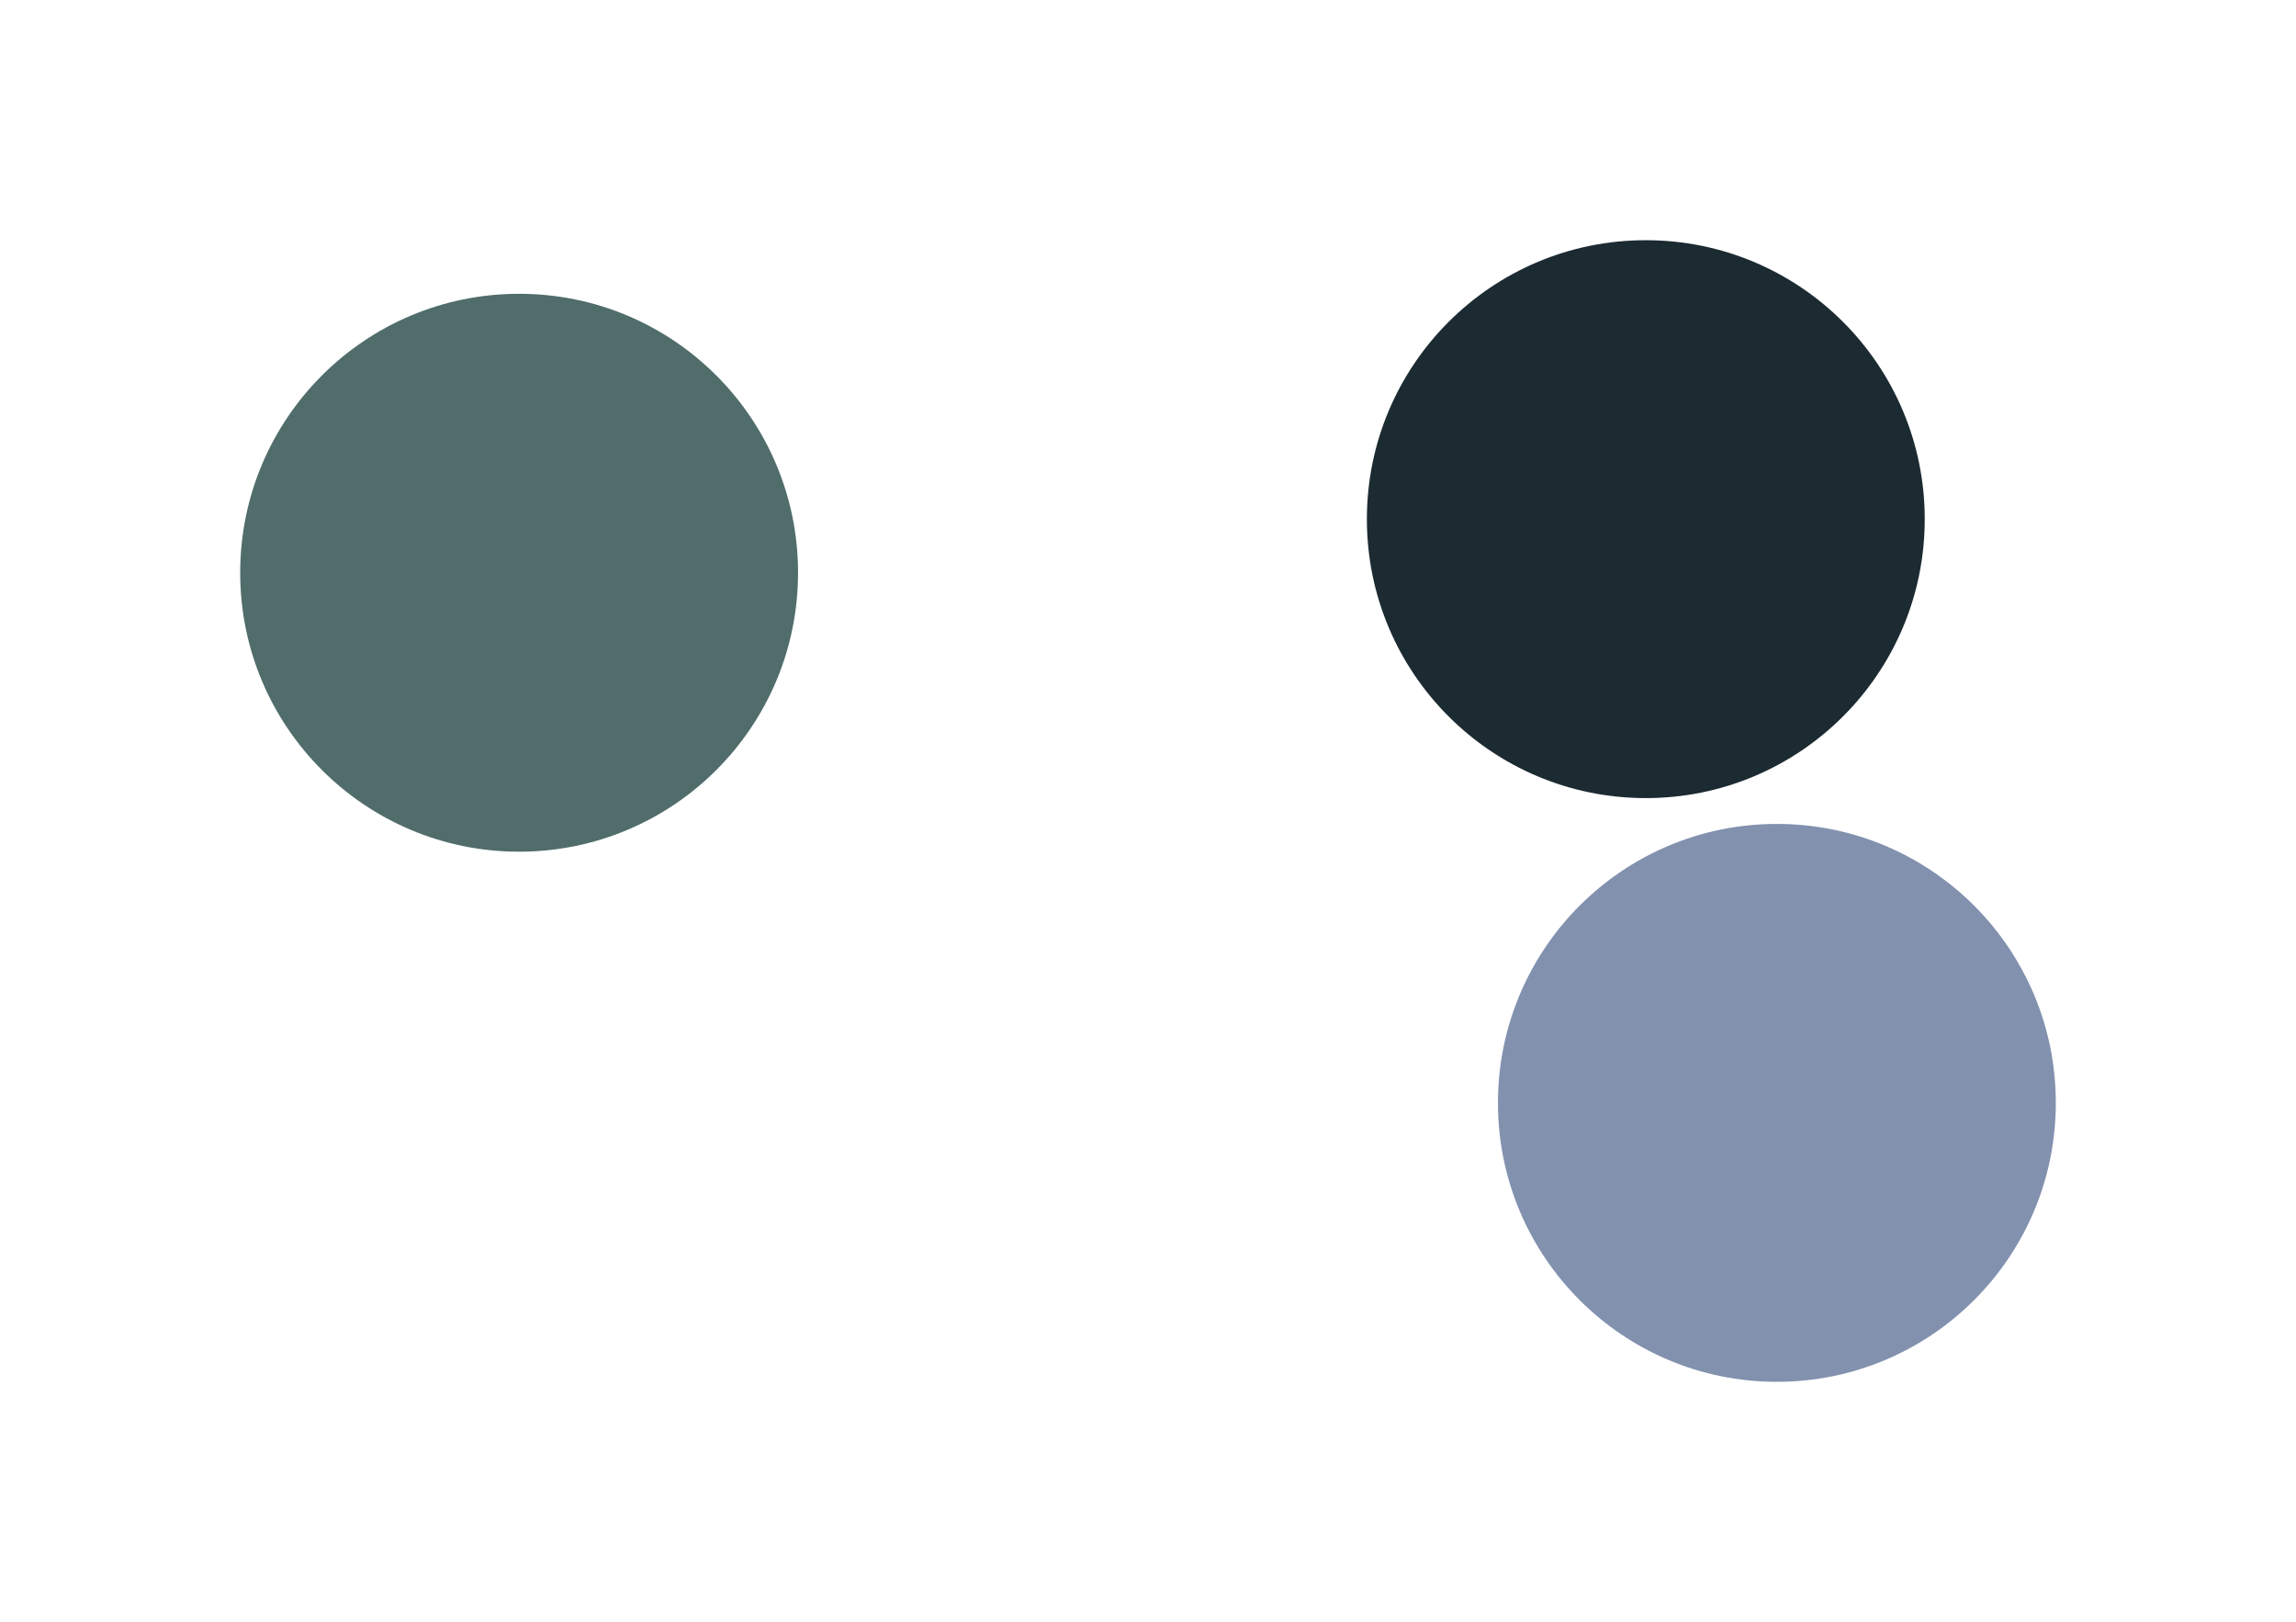
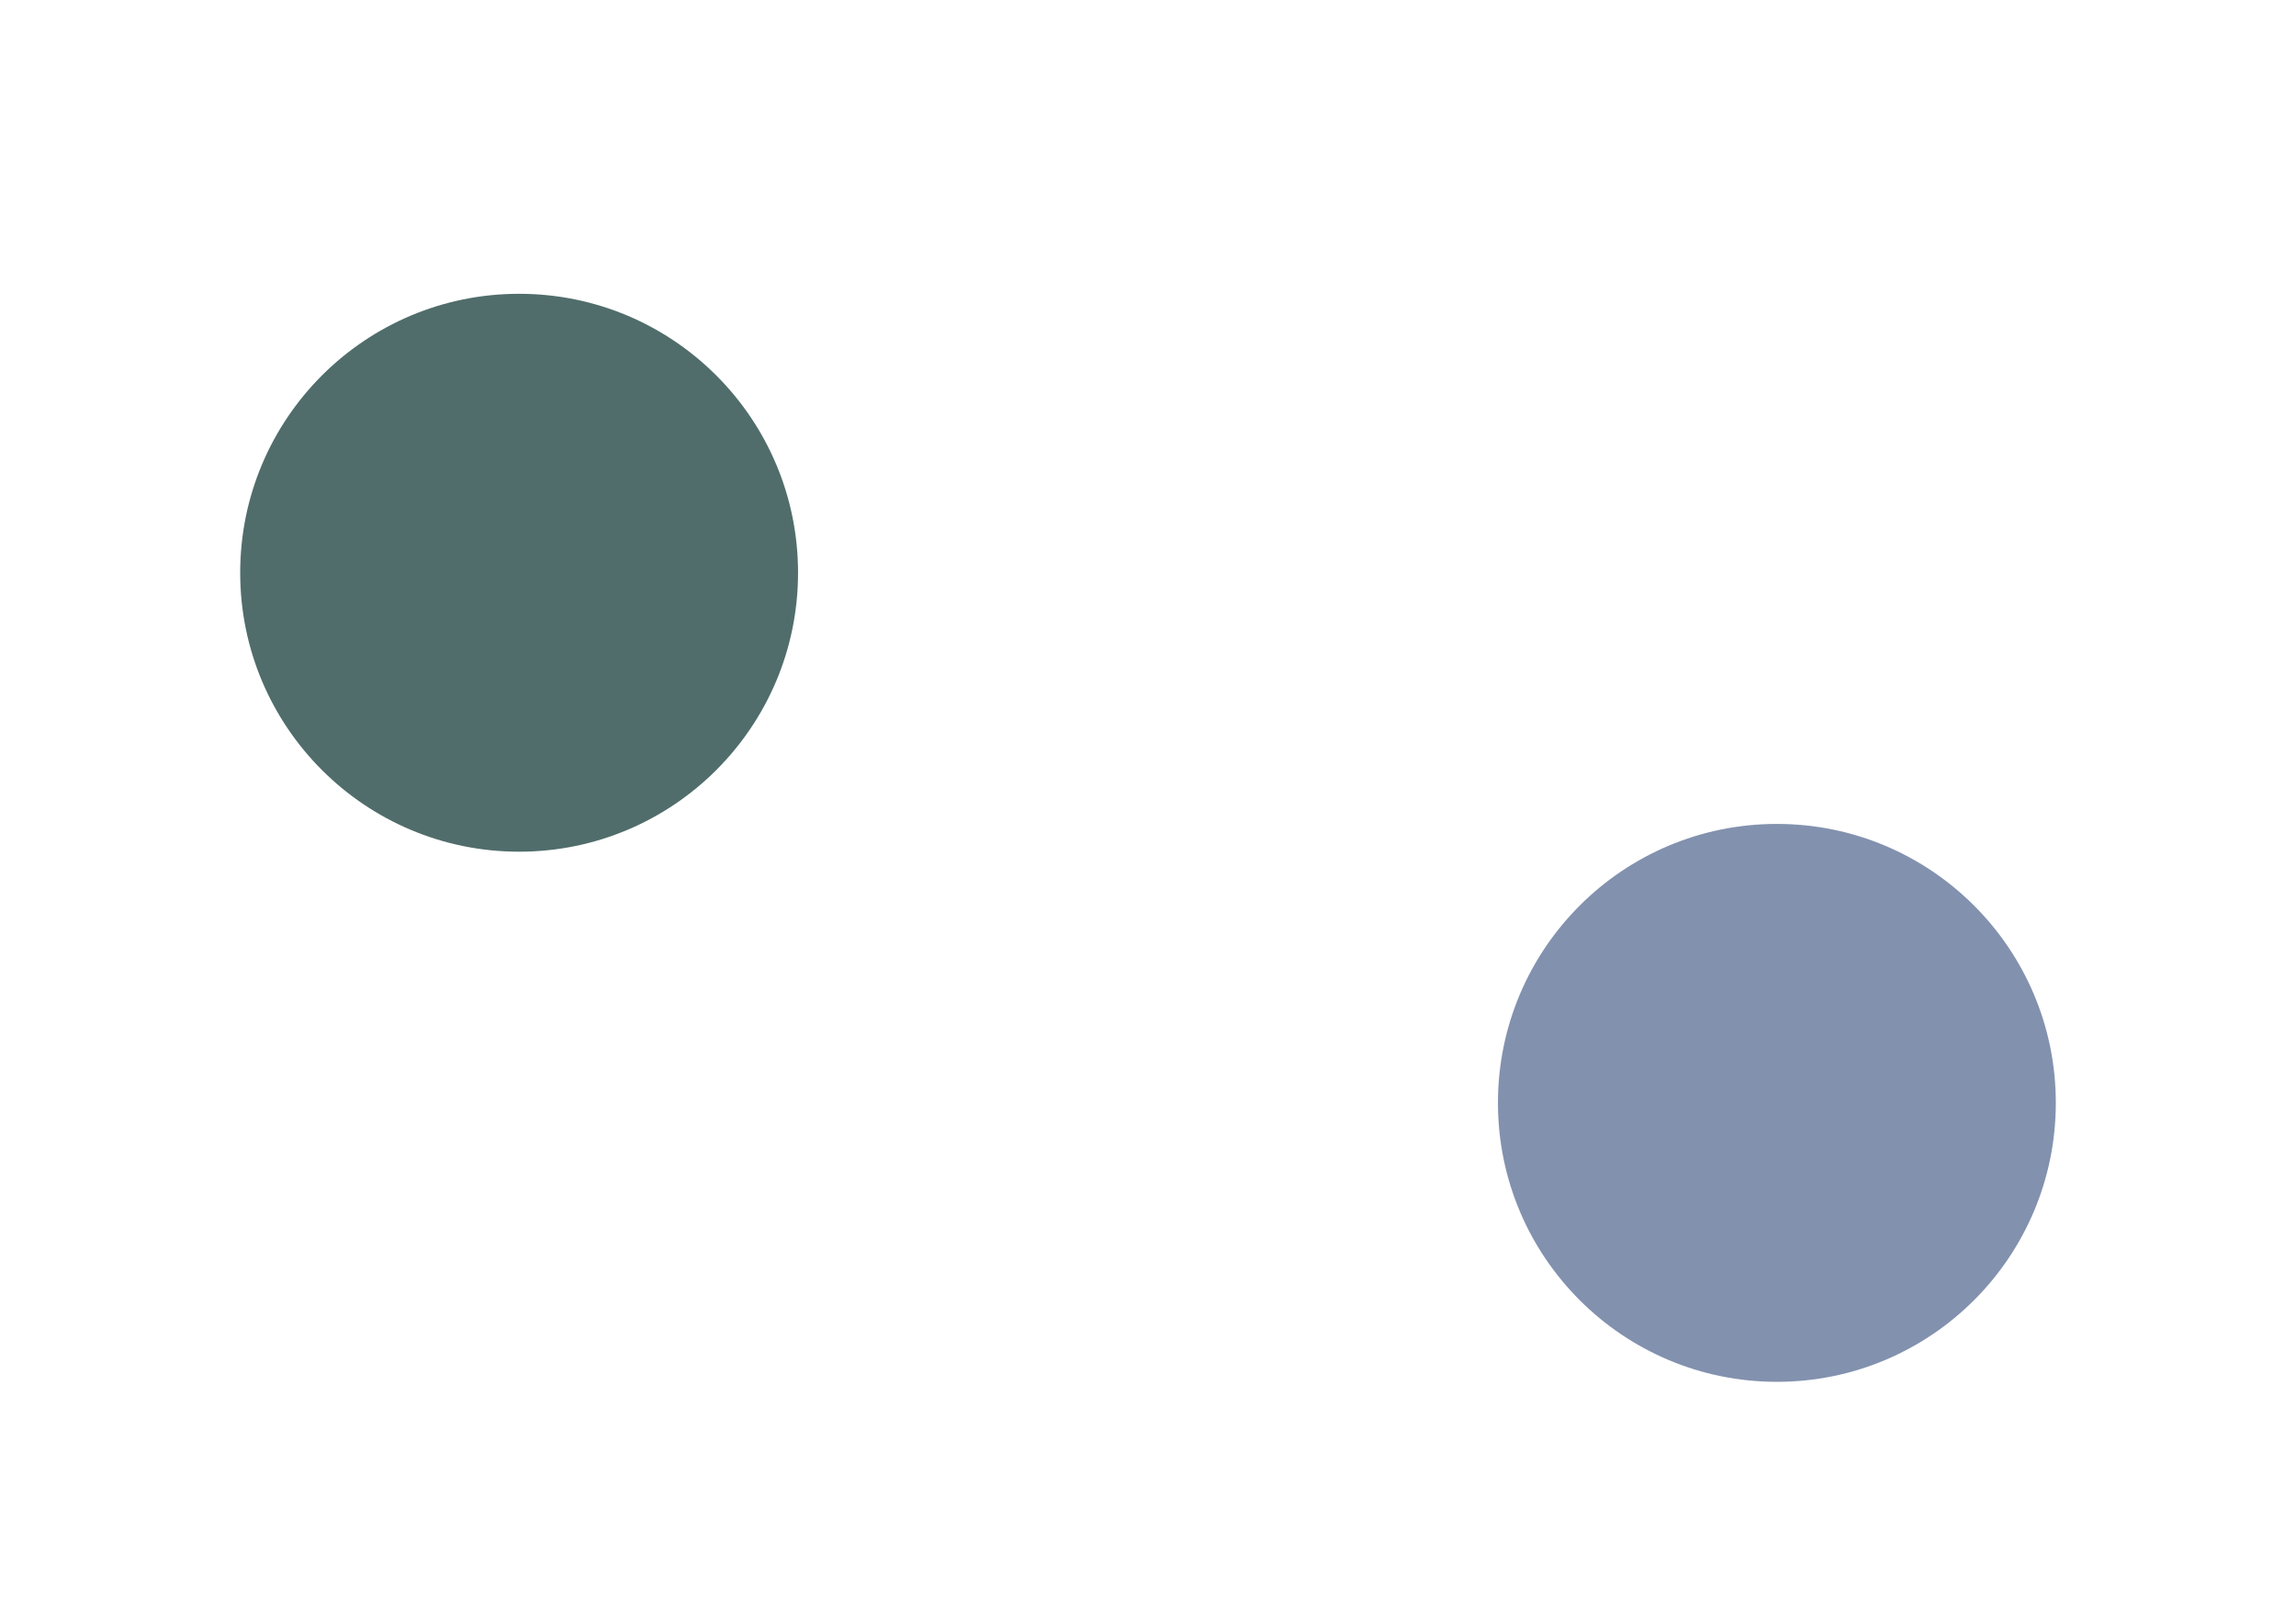
<svg xmlns="http://www.w3.org/2000/svg" width="3556" height="2512" viewBox="0 0 3556 2512" fill="none">
  <g opacity="0.69" filter="url(#filter0_f_7_7)">
    <circle cx="804" cy="887" r="432" fill="#012B28" />
  </g>
  <g opacity="0.9" filter="url(#filter1_f_7_7)">
-     <circle cx="2549" cy="804" r="432" fill="#03131B" />
-   </g>
+     </g>
  <g filter="url(#filter2_f_7_7)">
    <circle cx="2752" cy="1708" r="432" fill="#06245E" fill-opacity="0.5" />
  </g>
  <defs>
    <filter id="filter0_f_7_7" x="0" y="83" width="1608" height="1608" filterUnits="userSpaceOnUse" color-interpolation-filters="sRGB">
      <feFlood flood-opacity="0" result="BackgroundImageFix" />
      <feBlend mode="normal" in="SourceGraphic" in2="BackgroundImageFix" result="shape" />
      <feGaussianBlur stdDeviation="186" result="effect1_foregroundBlur_7_7" />
    </filter>
    <filter id="filter1_f_7_7" x="1745" y="0" width="1608" height="1608" filterUnits="userSpaceOnUse" color-interpolation-filters="sRGB">
      <feFlood flood-opacity="0" result="BackgroundImageFix" />
      <feBlend mode="normal" in="SourceGraphic" in2="BackgroundImageFix" result="shape" />
      <feGaussianBlur stdDeviation="186" result="effect1_foregroundBlur_7_7" />
    </filter>
    <filter id="filter2_f_7_7" x="1948" y="904" width="1608" height="1608" filterUnits="userSpaceOnUse" color-interpolation-filters="sRGB">
      <feFlood flood-opacity="0" result="BackgroundImageFix" />
      <feBlend mode="normal" in="SourceGraphic" in2="BackgroundImageFix" result="shape" />
      <feGaussianBlur stdDeviation="186" result="effect1_foregroundBlur_7_7" />
    </filter>
  </defs>
</svg>